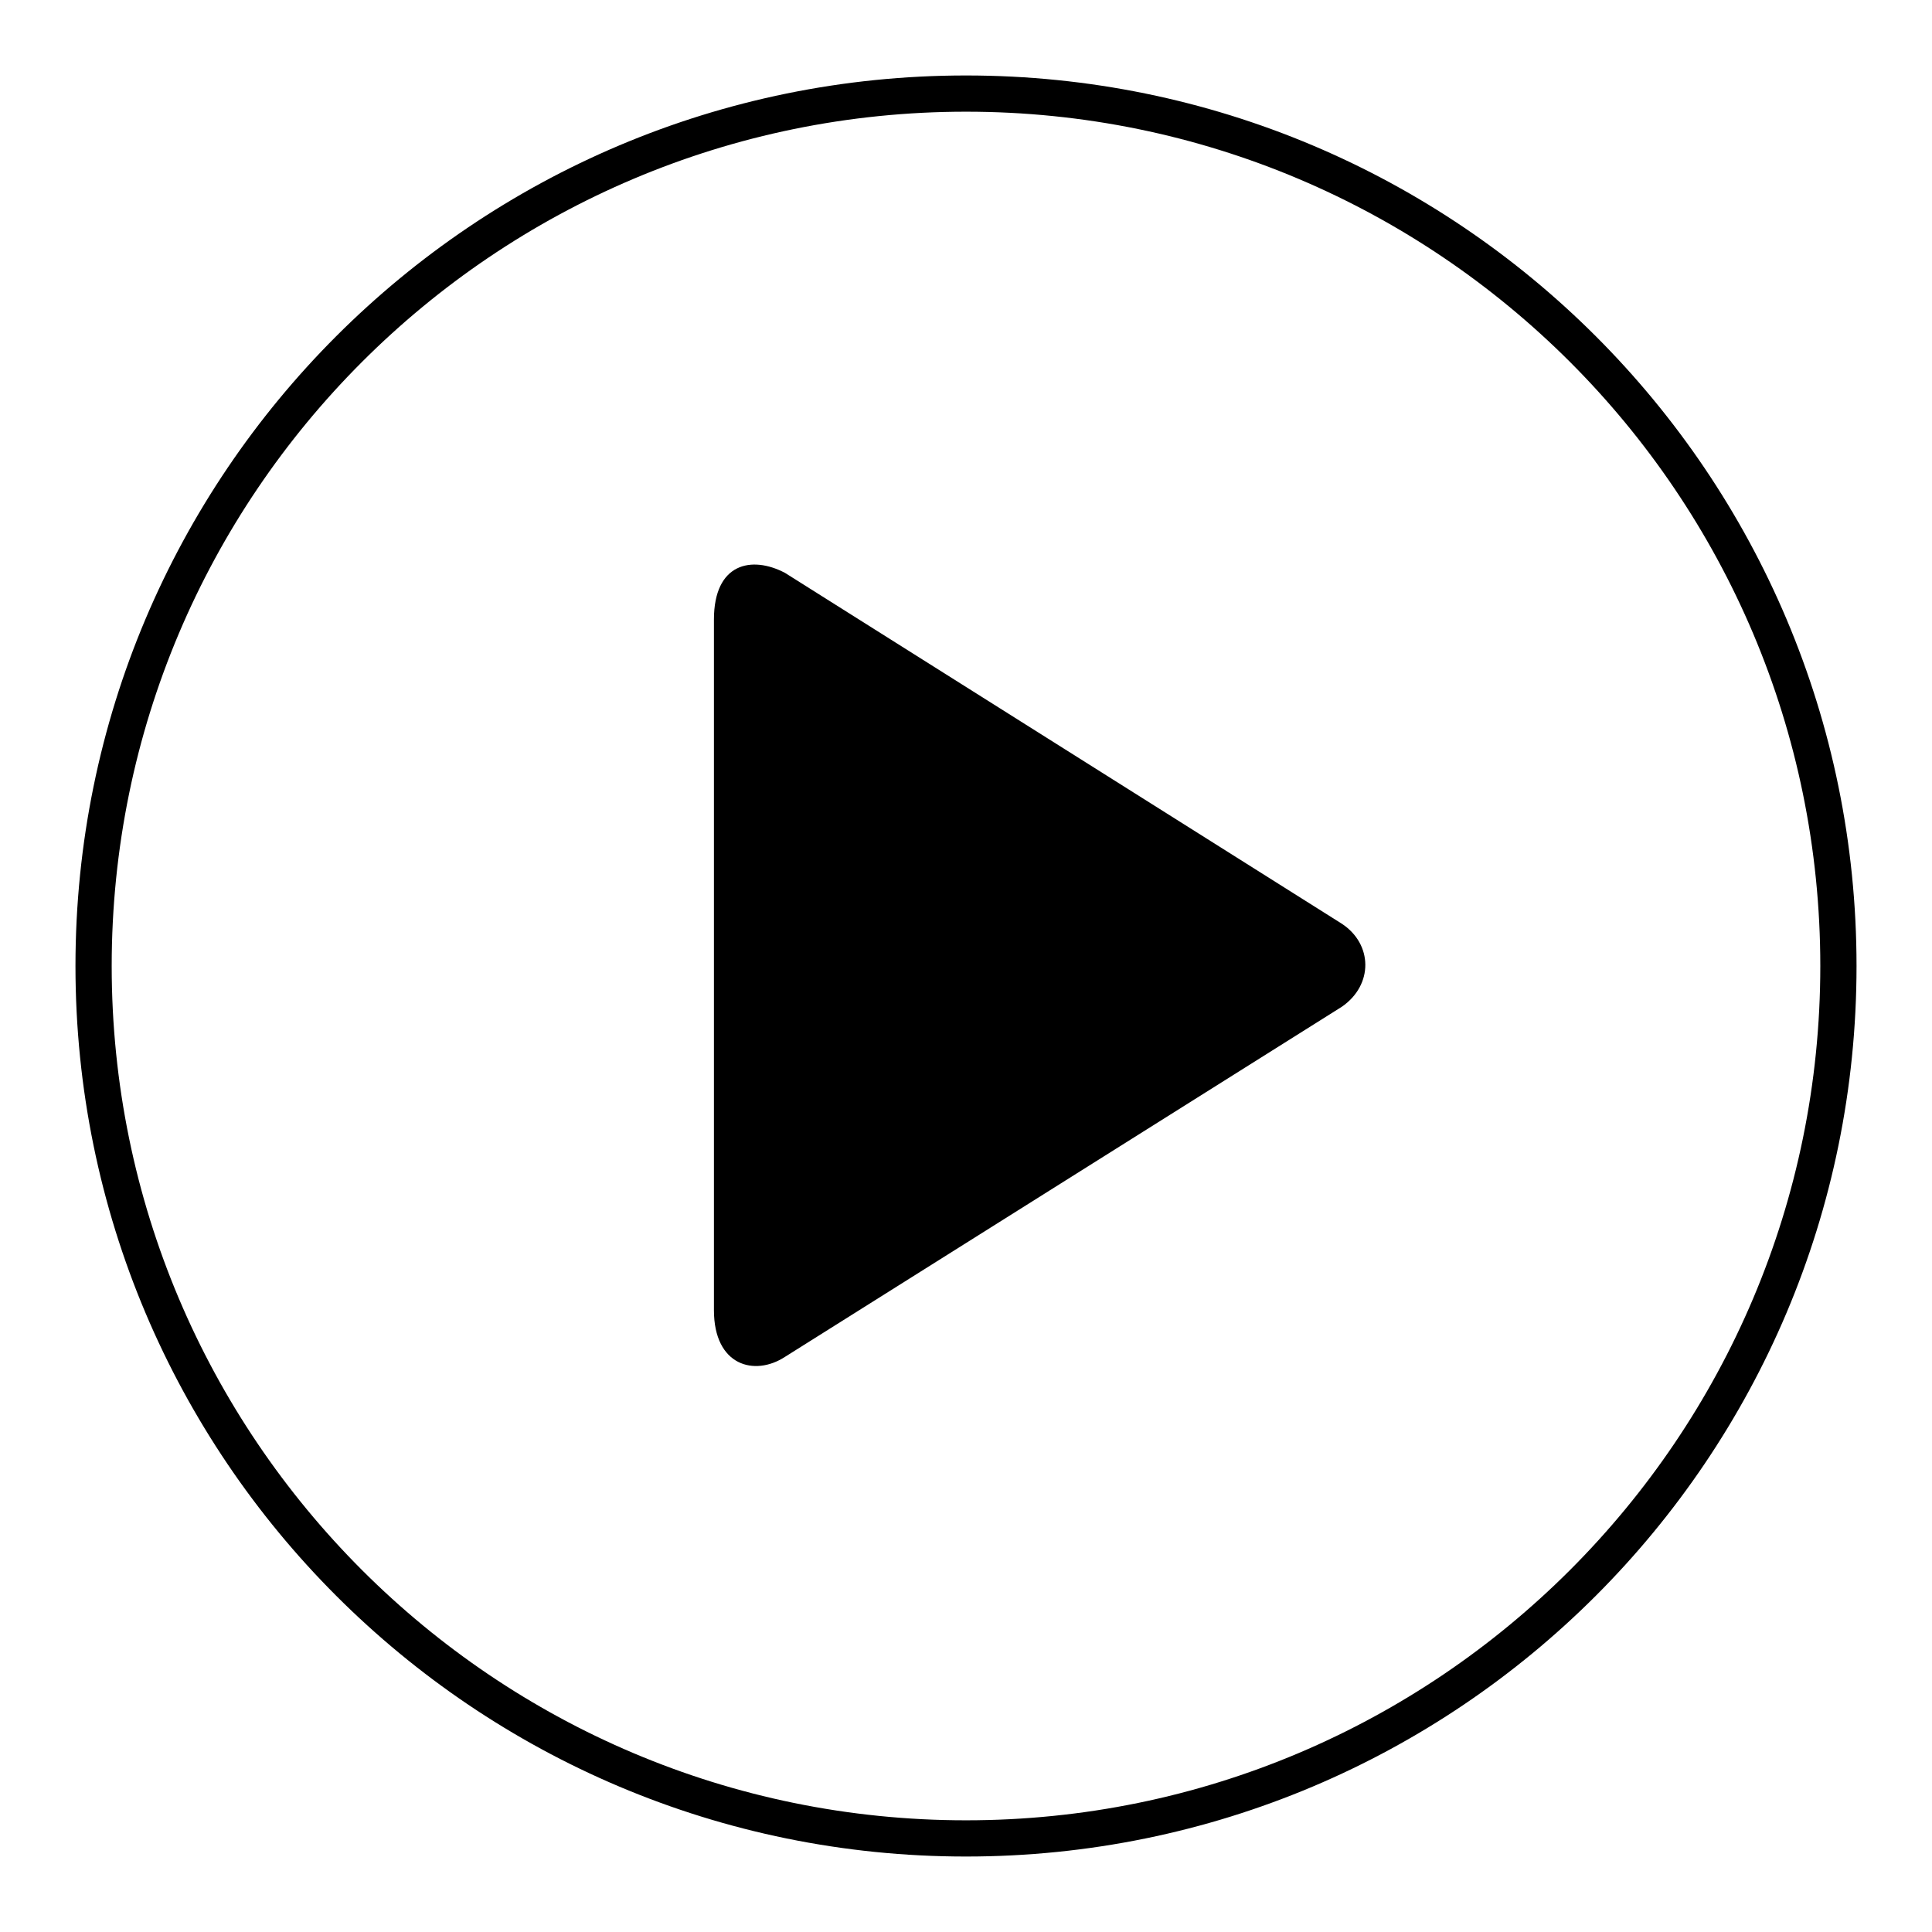
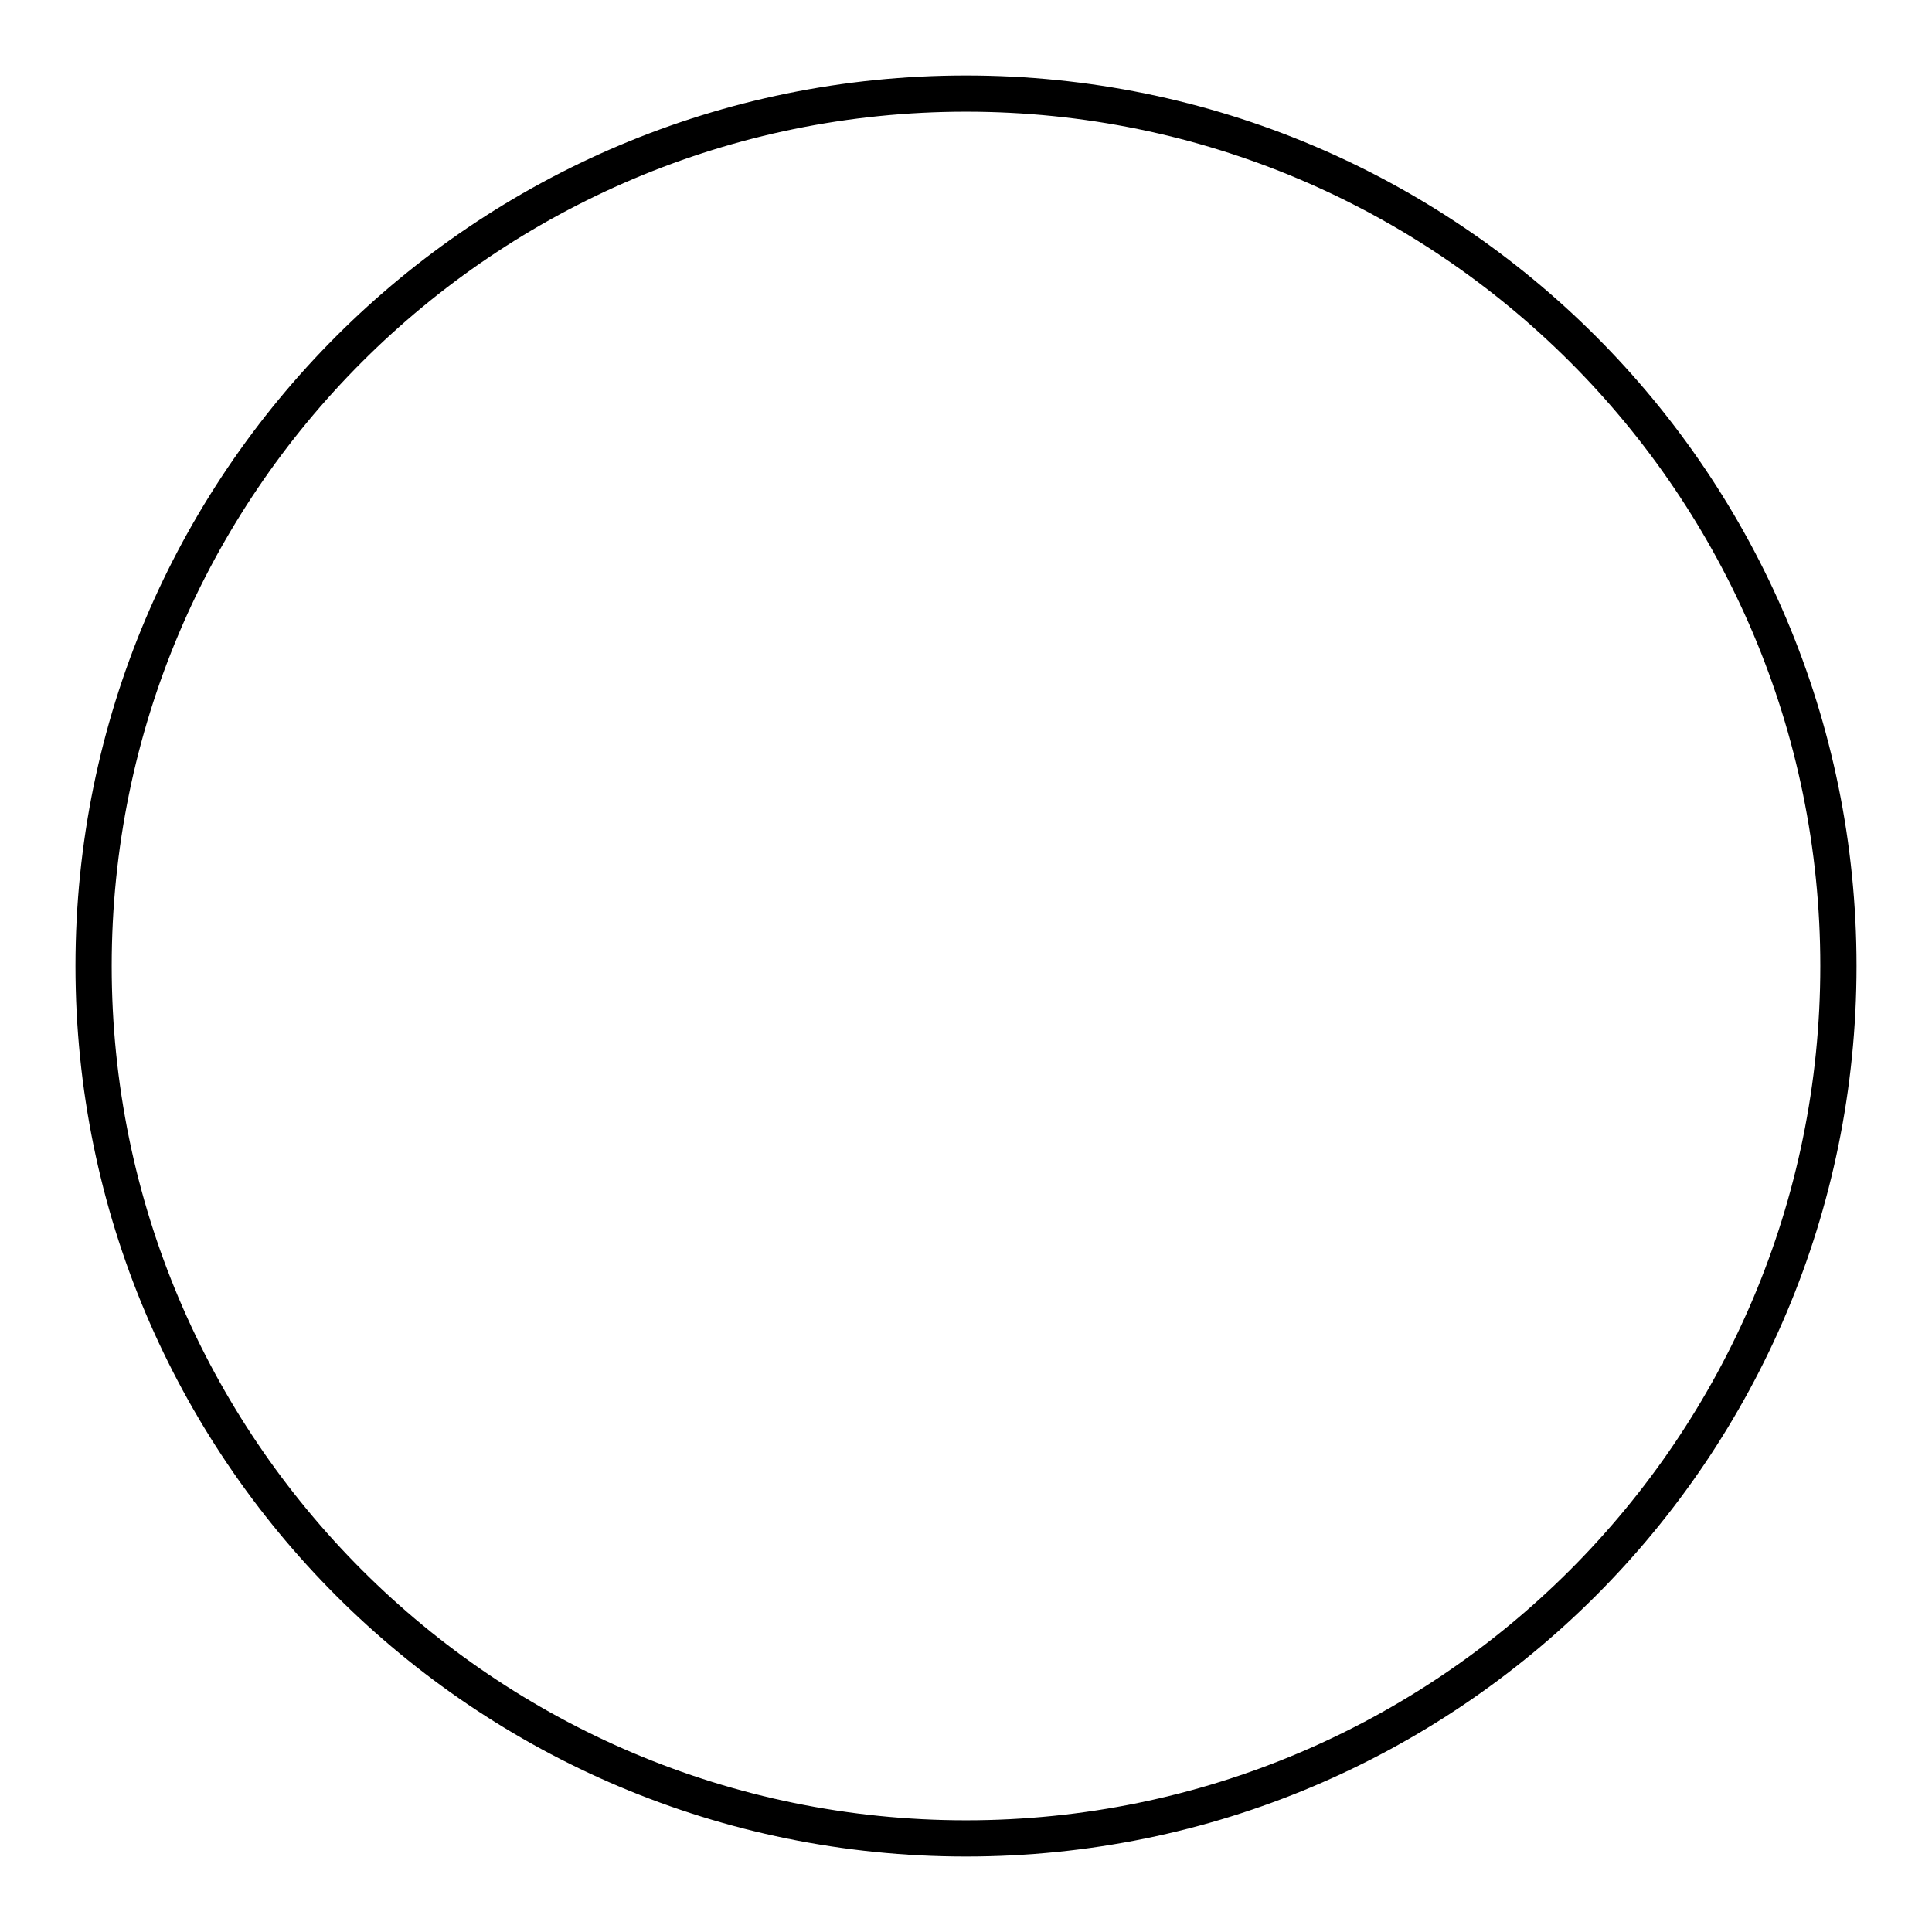
<svg xmlns="http://www.w3.org/2000/svg" version="1.1" x="0px" y="0px" viewBox="0 0 256 256" enable-background="new 0 0 256 256" xml:space="preserve">
  <g>
    <g>
-       <path fill="#000000" d="M246,128c0,65.2-52.8,118-118,118c-65.2,0-118-52.8-118-118C10,62.8,62.8,10,128,10C193.2,10,246,62.8,246,128z M128,14.8C65.5,14.8,14.8,65.5,14.8,128c0,62.5,50.7,113.2,113.2,113.2c62.5,0,113.2-50.7,113.2-113.2C241.2,65.5,190.5,14.8,128,14.8z" />
-       <path fill="#000000" d="M177.8,133.4L104,179.8c-4,2.6-9.4,1.2-9.4-6.2V82.1c0-7.5,5-8.5,9.4-6.2l73.8,46.5C181.9,125.1,182,130.5,177.8,133.4L177.8,133.4z" />
+       <path fill="#000000" d="M246,128c0,65.2-52.8,118-118,118c-65.2,0-118-52.8-118-118C10,62.8,62.8,10,128,10C193.2,10,246,62.8,246,128M128,14.8C65.5,14.8,14.8,65.5,14.8,128c0,62.5,50.7,113.2,113.2,113.2c62.5,0,113.2-50.7,113.2-113.2C241.2,65.5,190.5,14.8,128,14.8z" />
    </g>
  </g>
</svg>